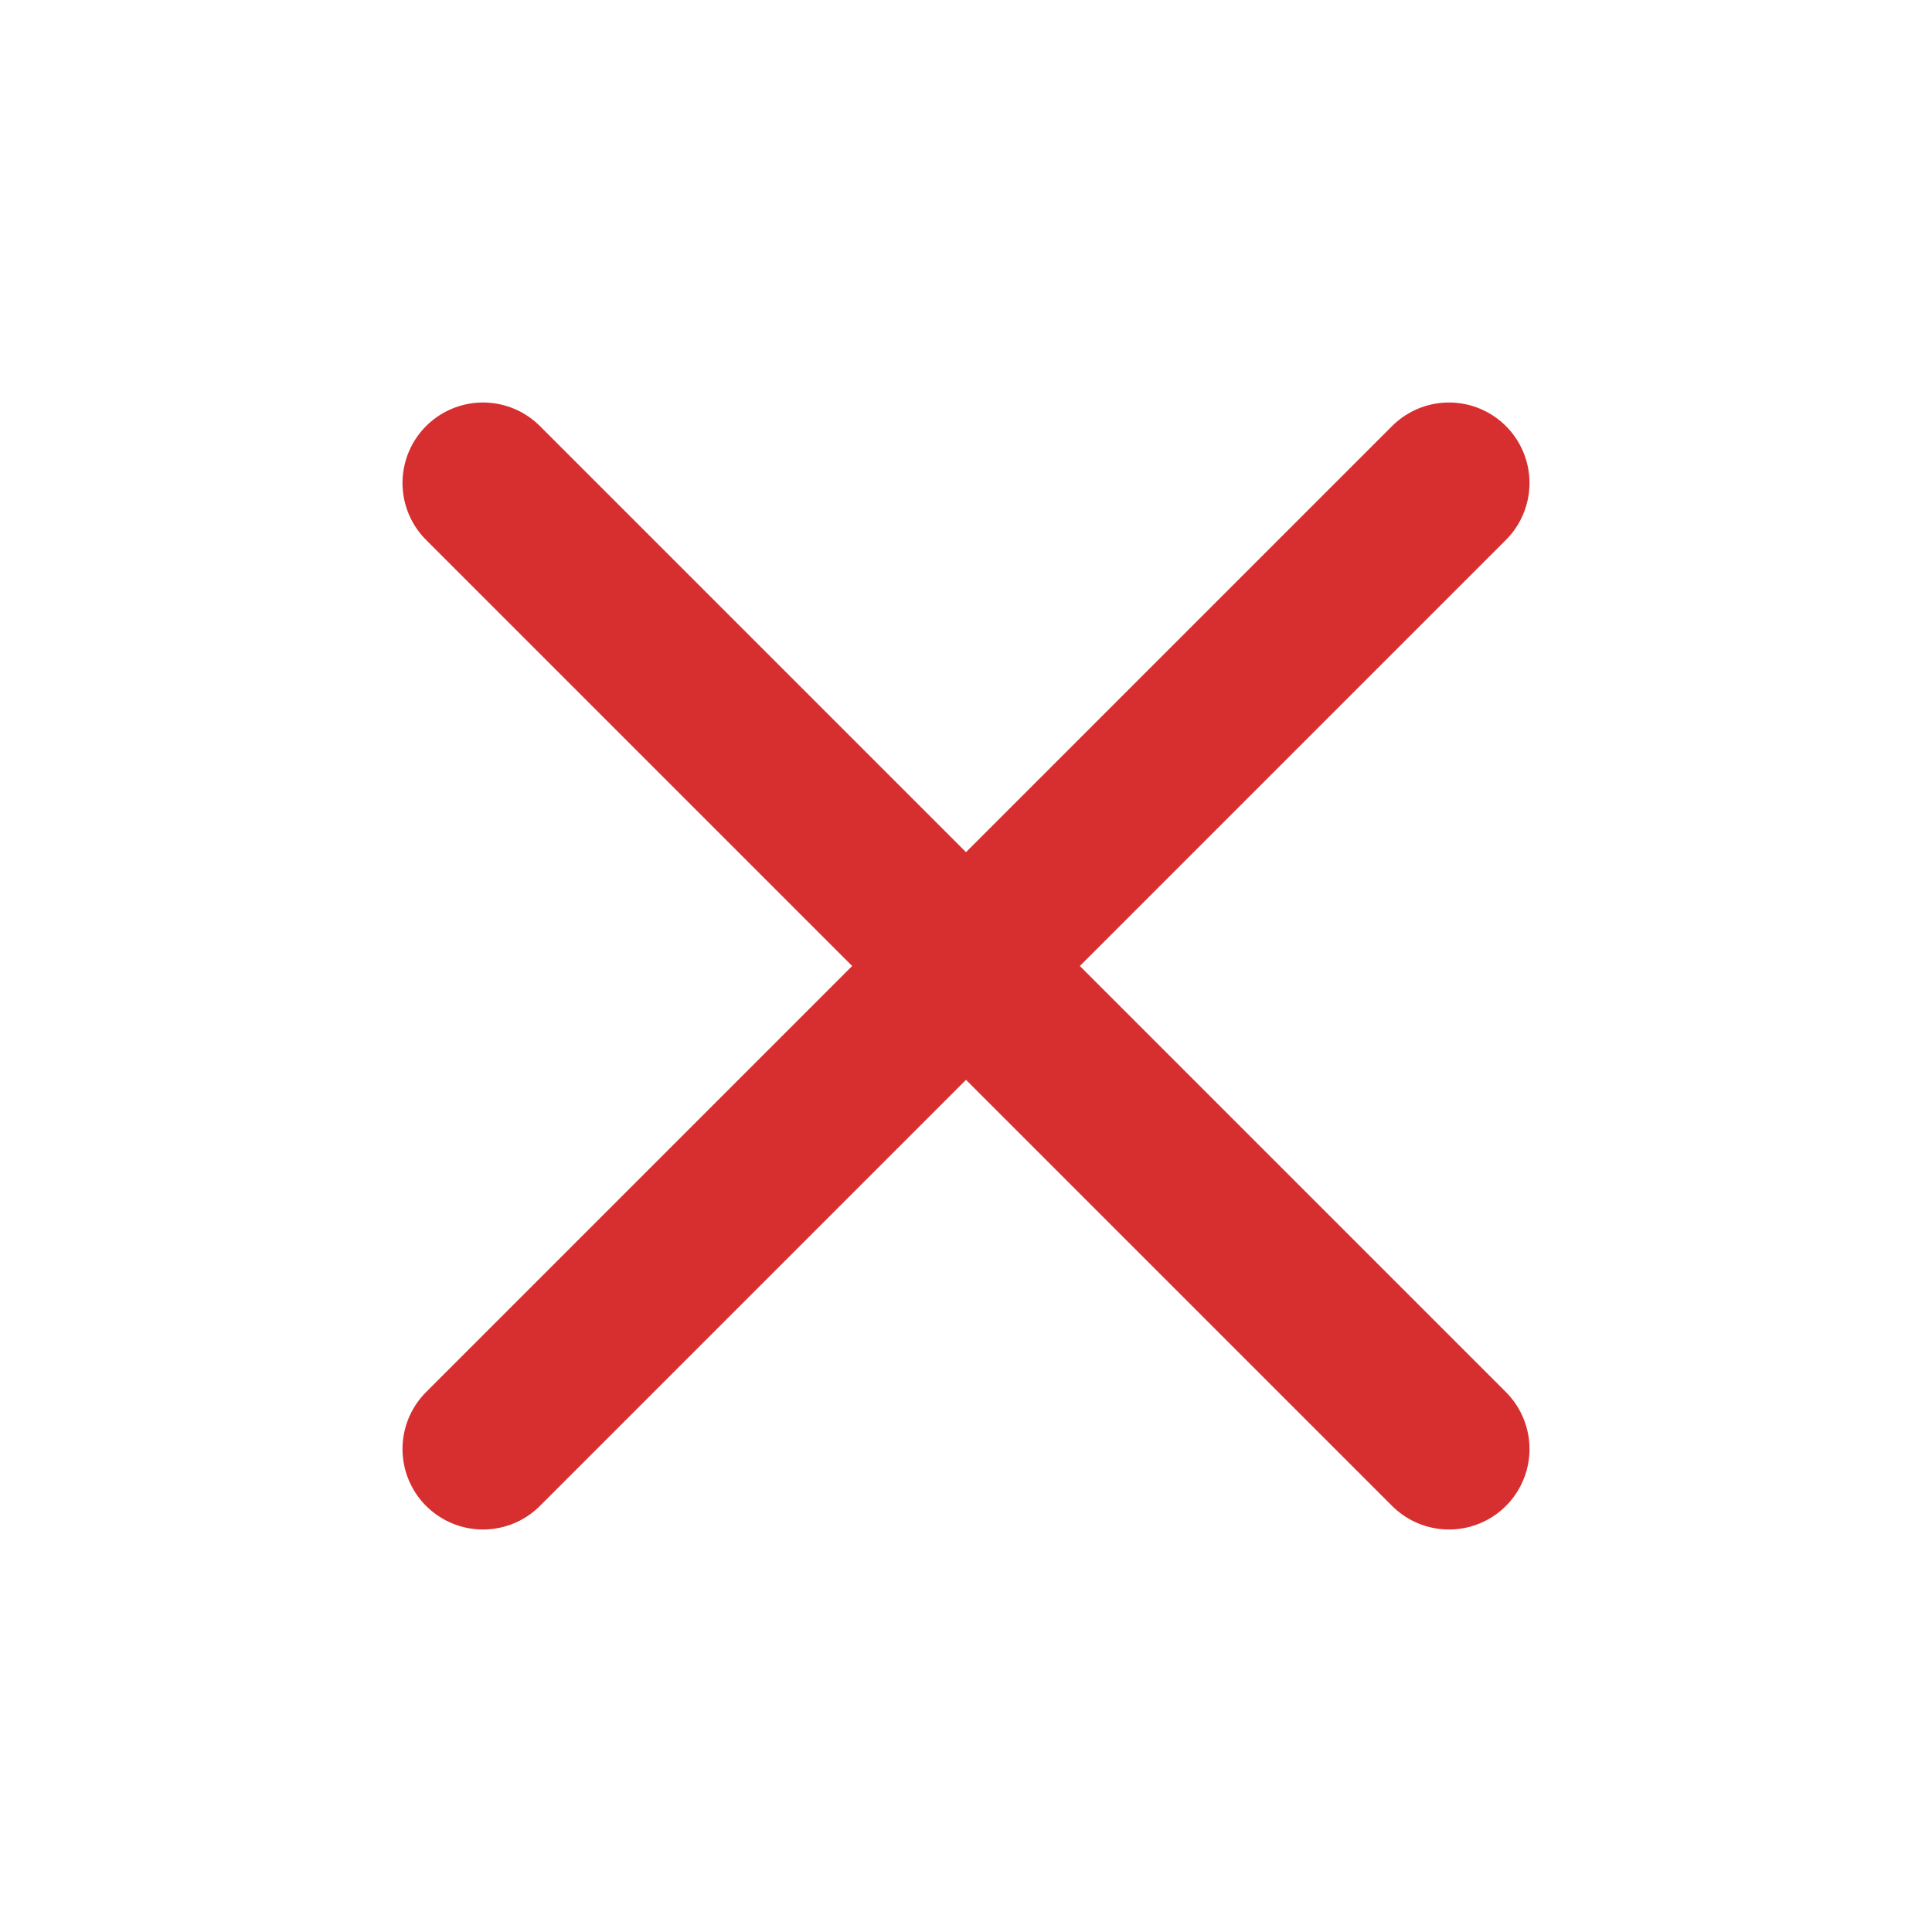
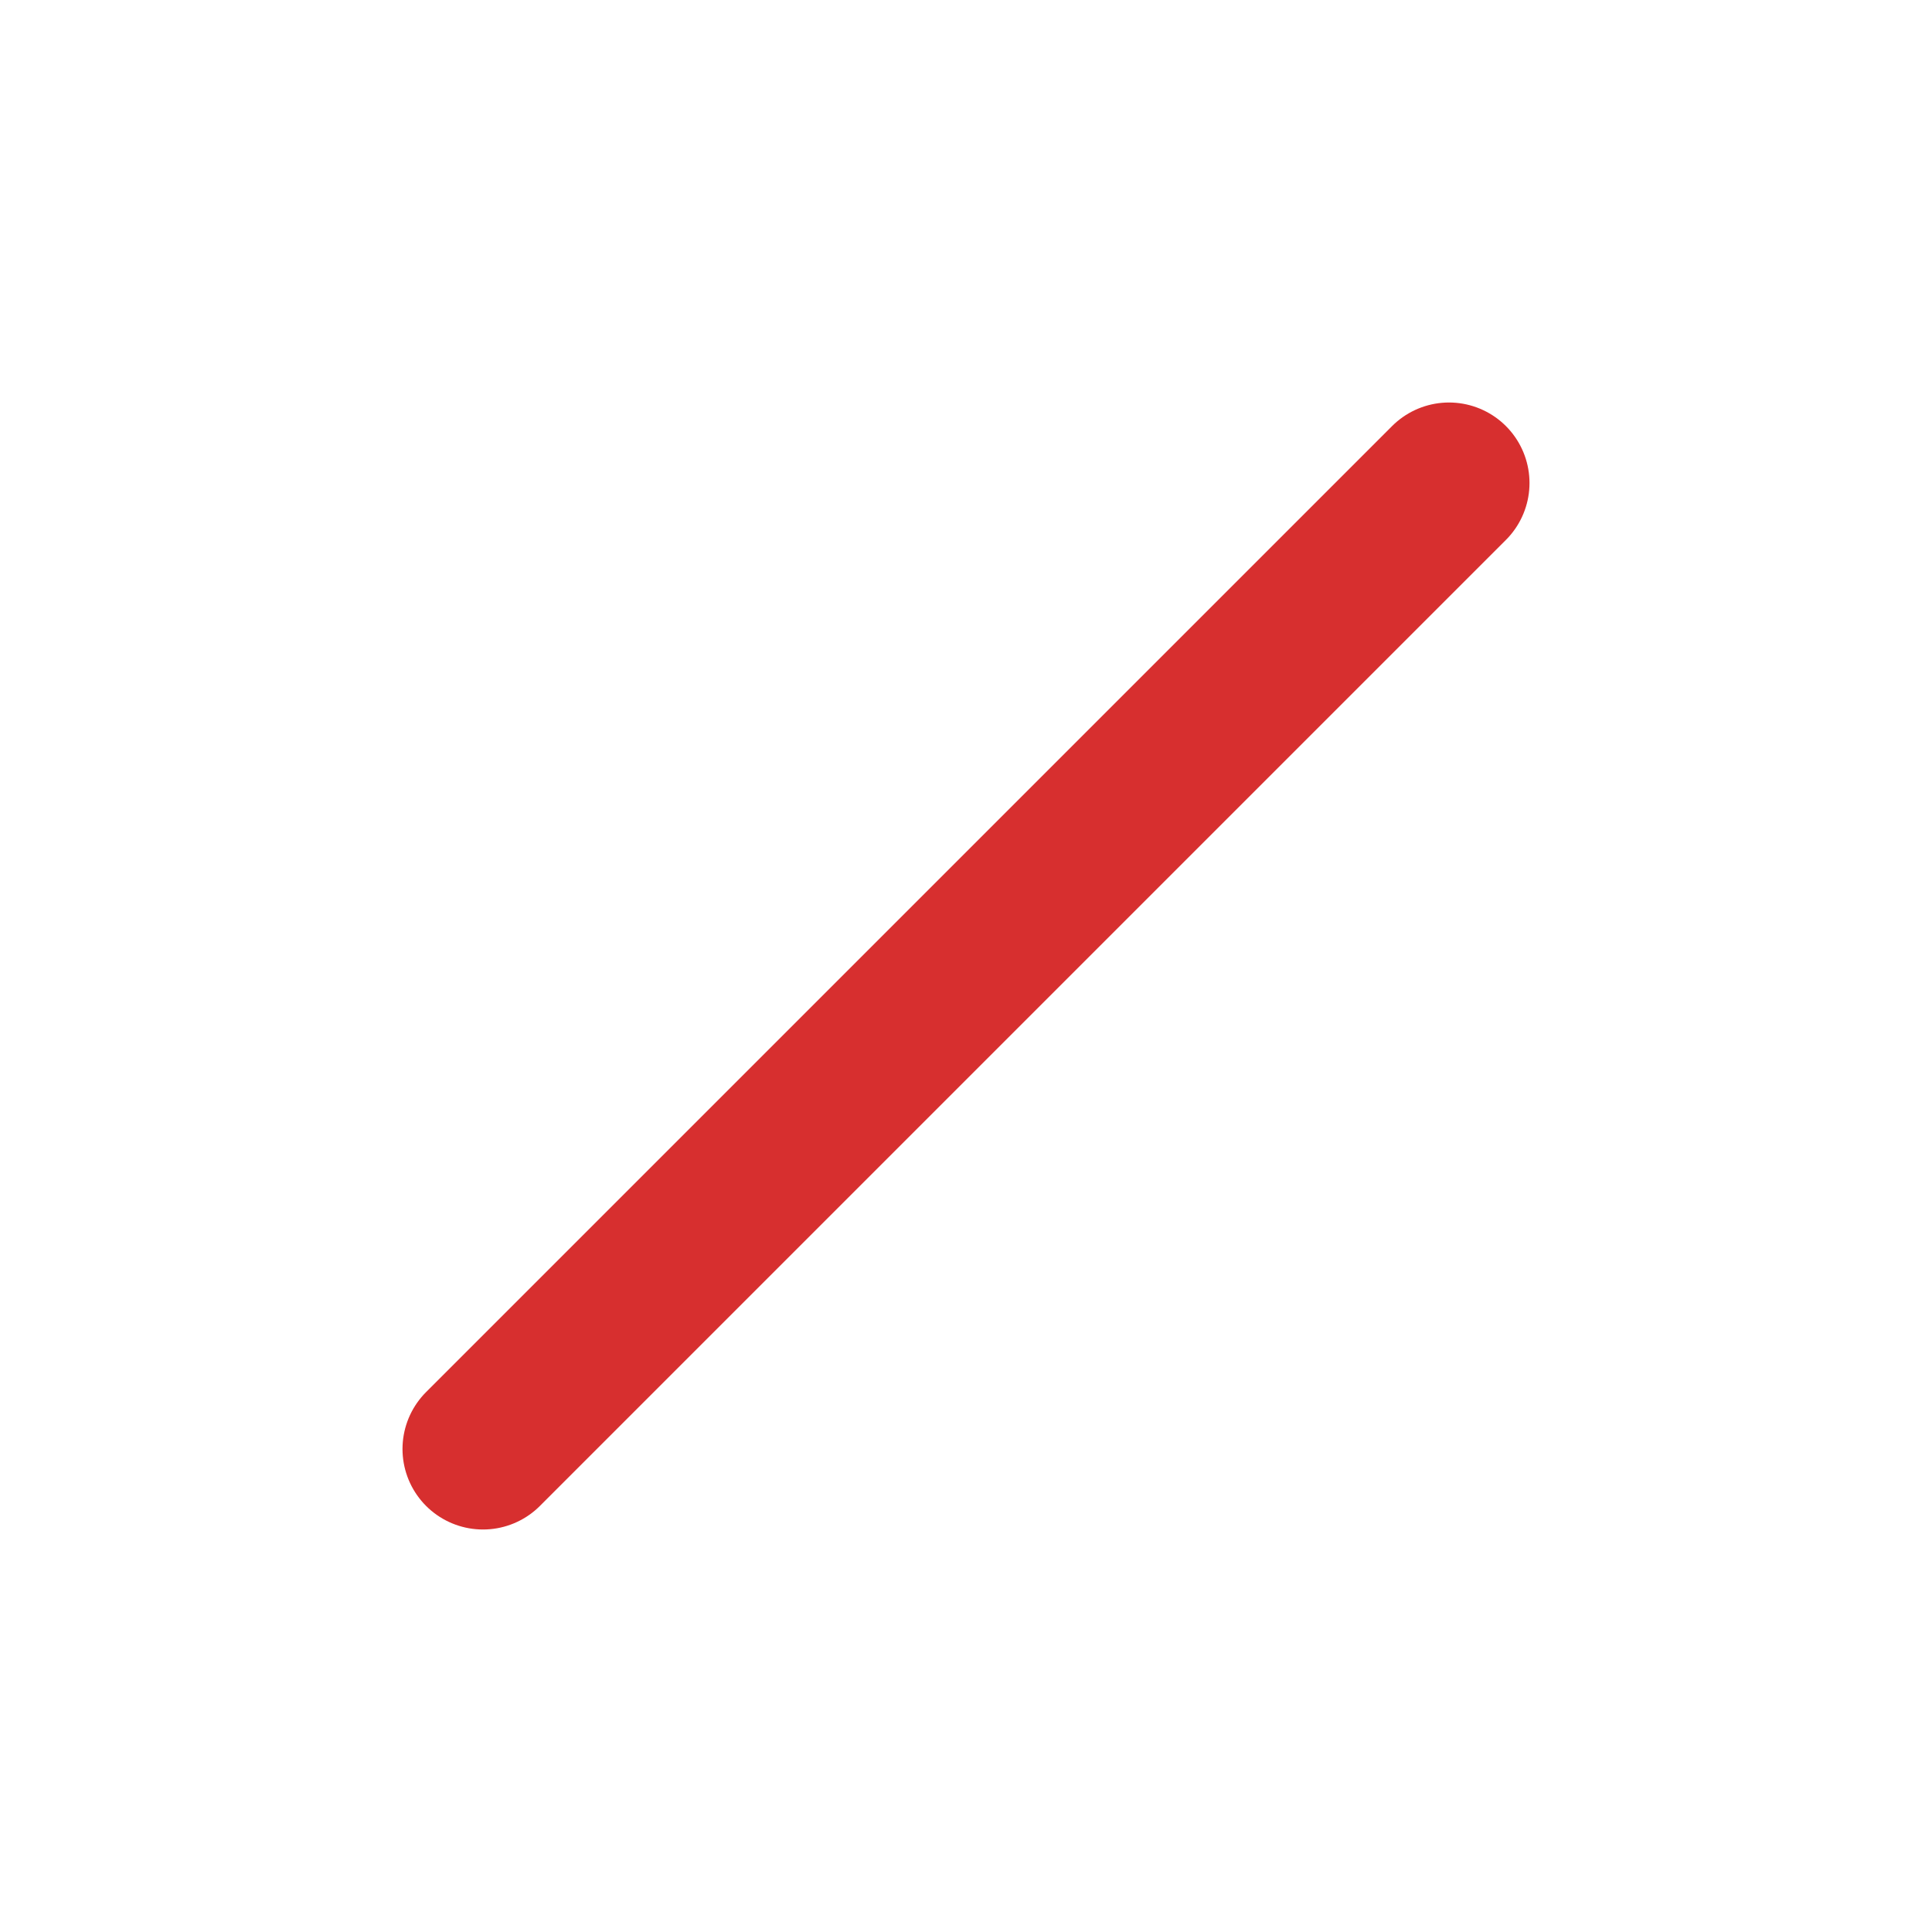
<svg xmlns="http://www.w3.org/2000/svg" width="24" height="24" fill="none" viewBox="0 0 24 24">
-   <path stroke="#d72f2f" stroke-linecap="round" stroke-linejoin="round" stroke-width="2" d="M18 6 6 18M6 6l12 12" />
+   <path stroke="#d72f2f" stroke-linecap="round" stroke-linejoin="round" stroke-width="2" d="M18 6 6 18M6 6" />
</svg>